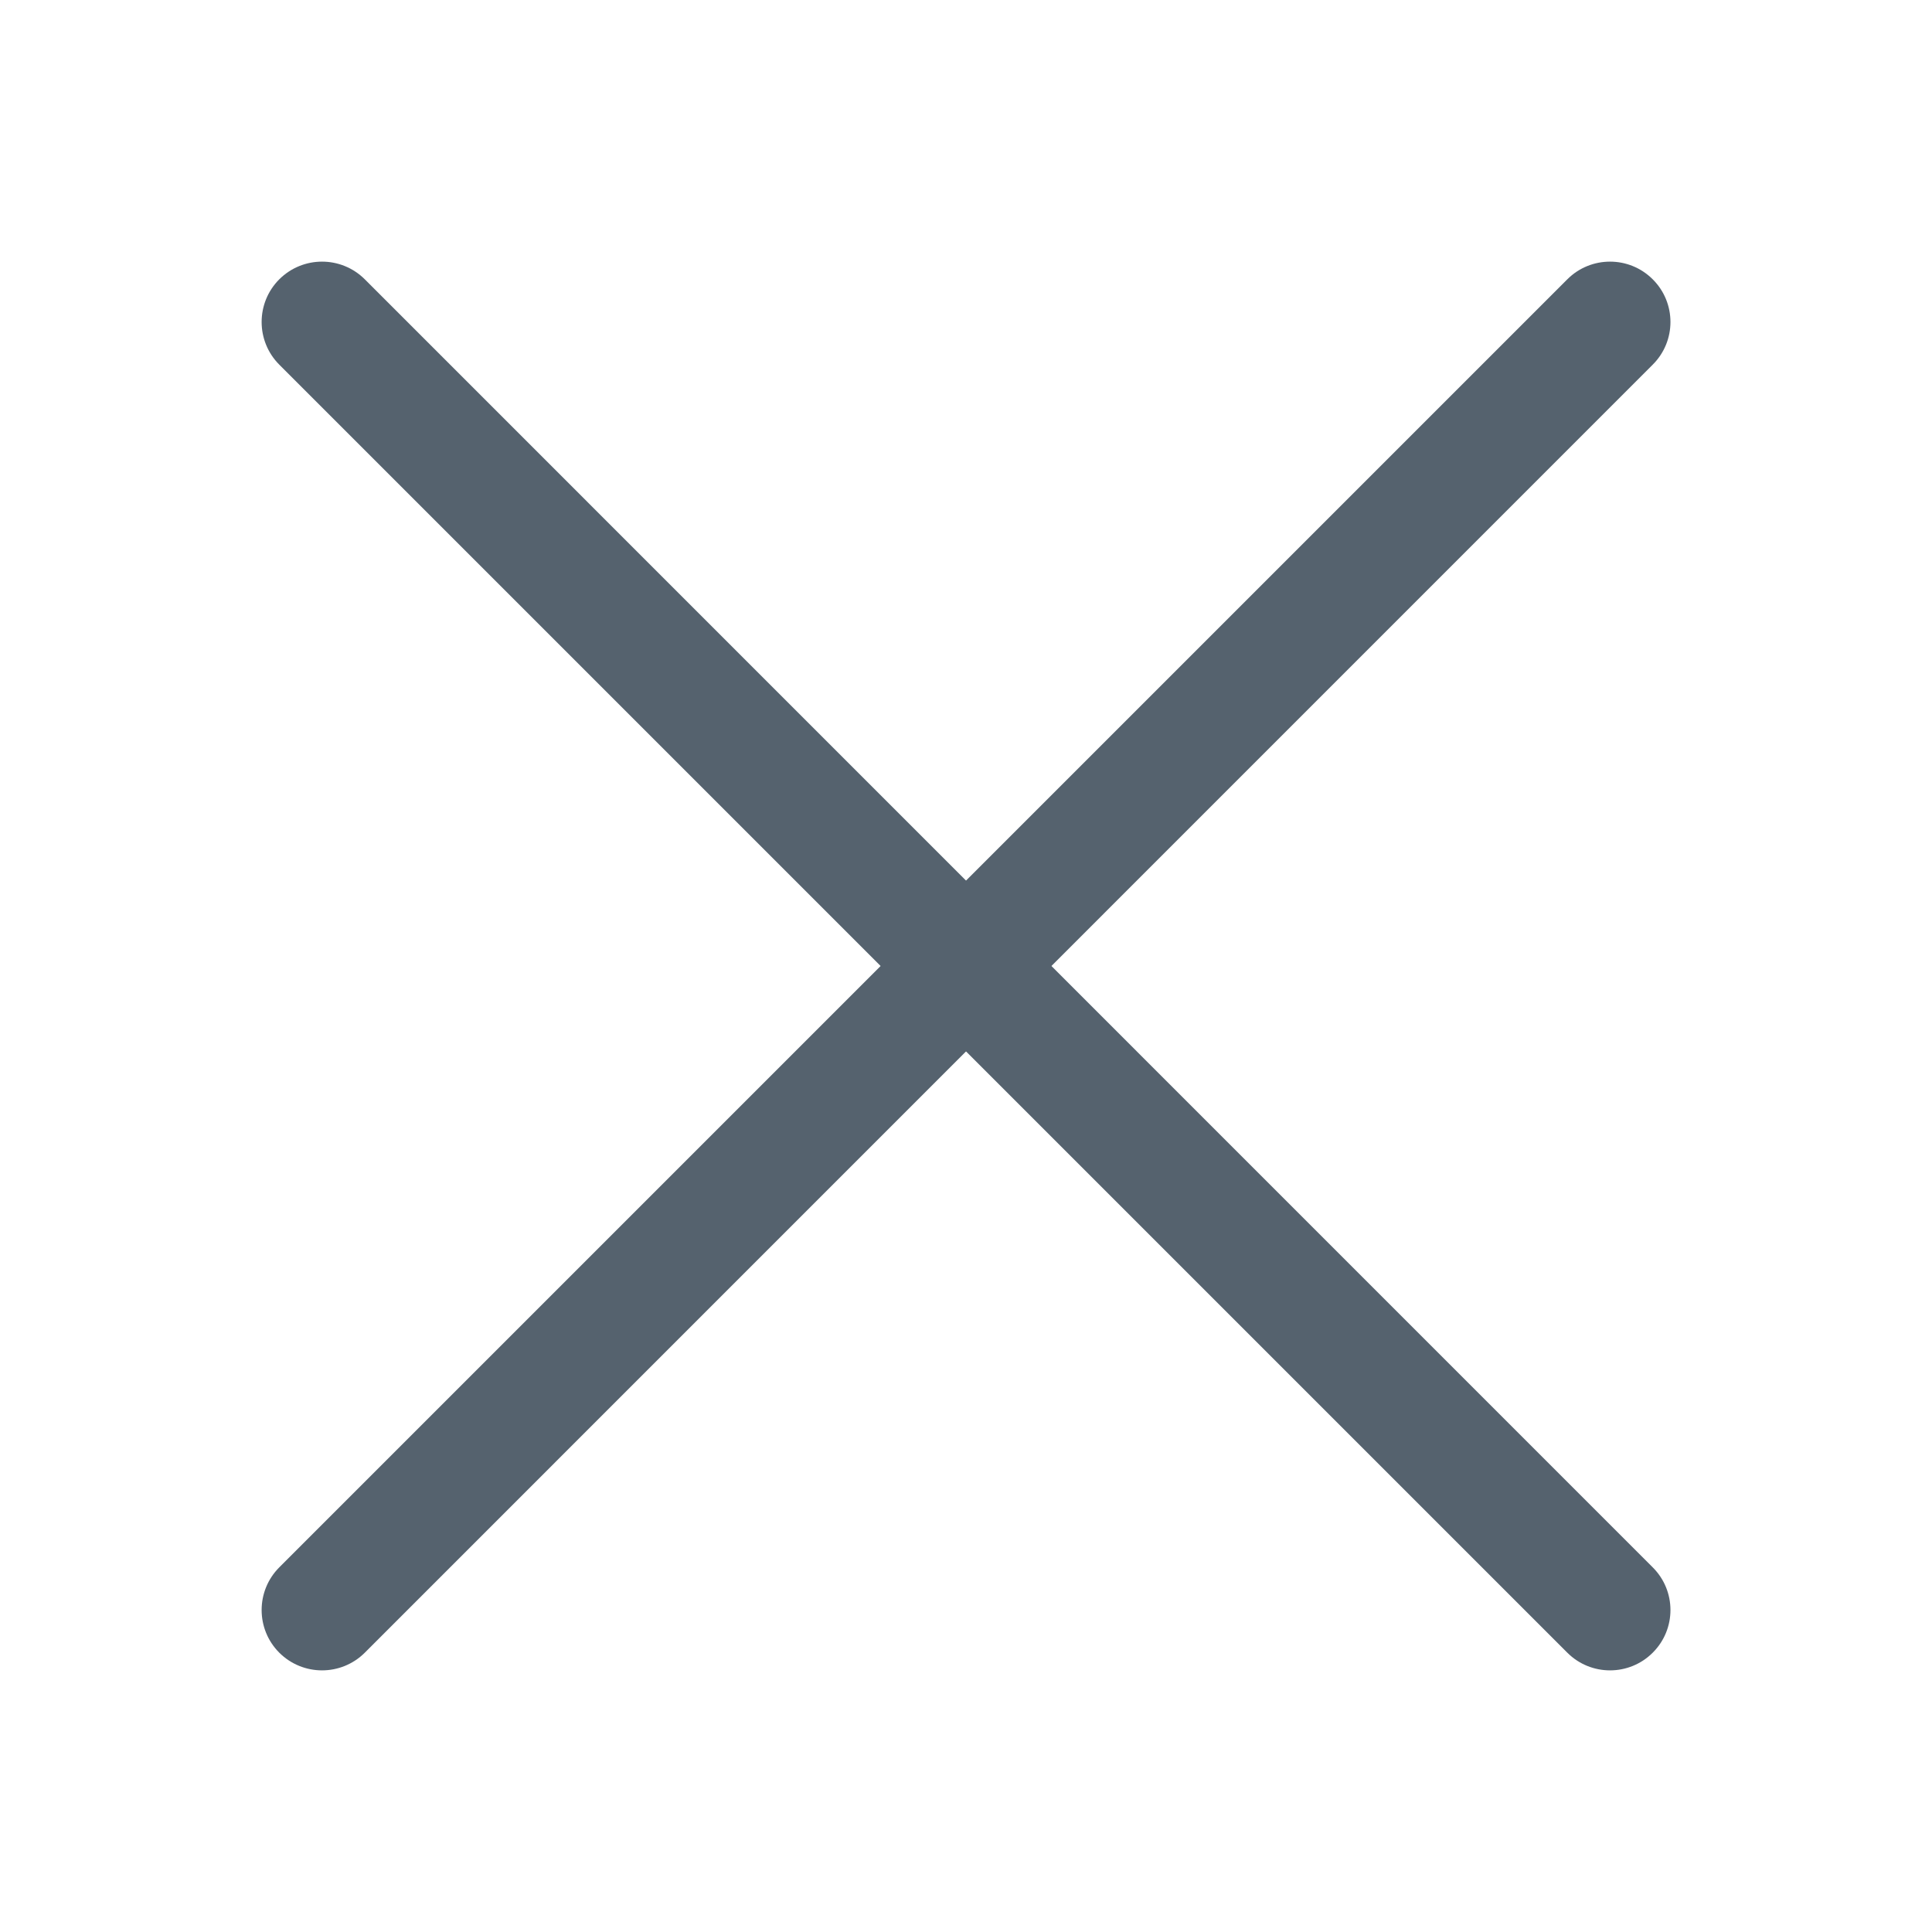
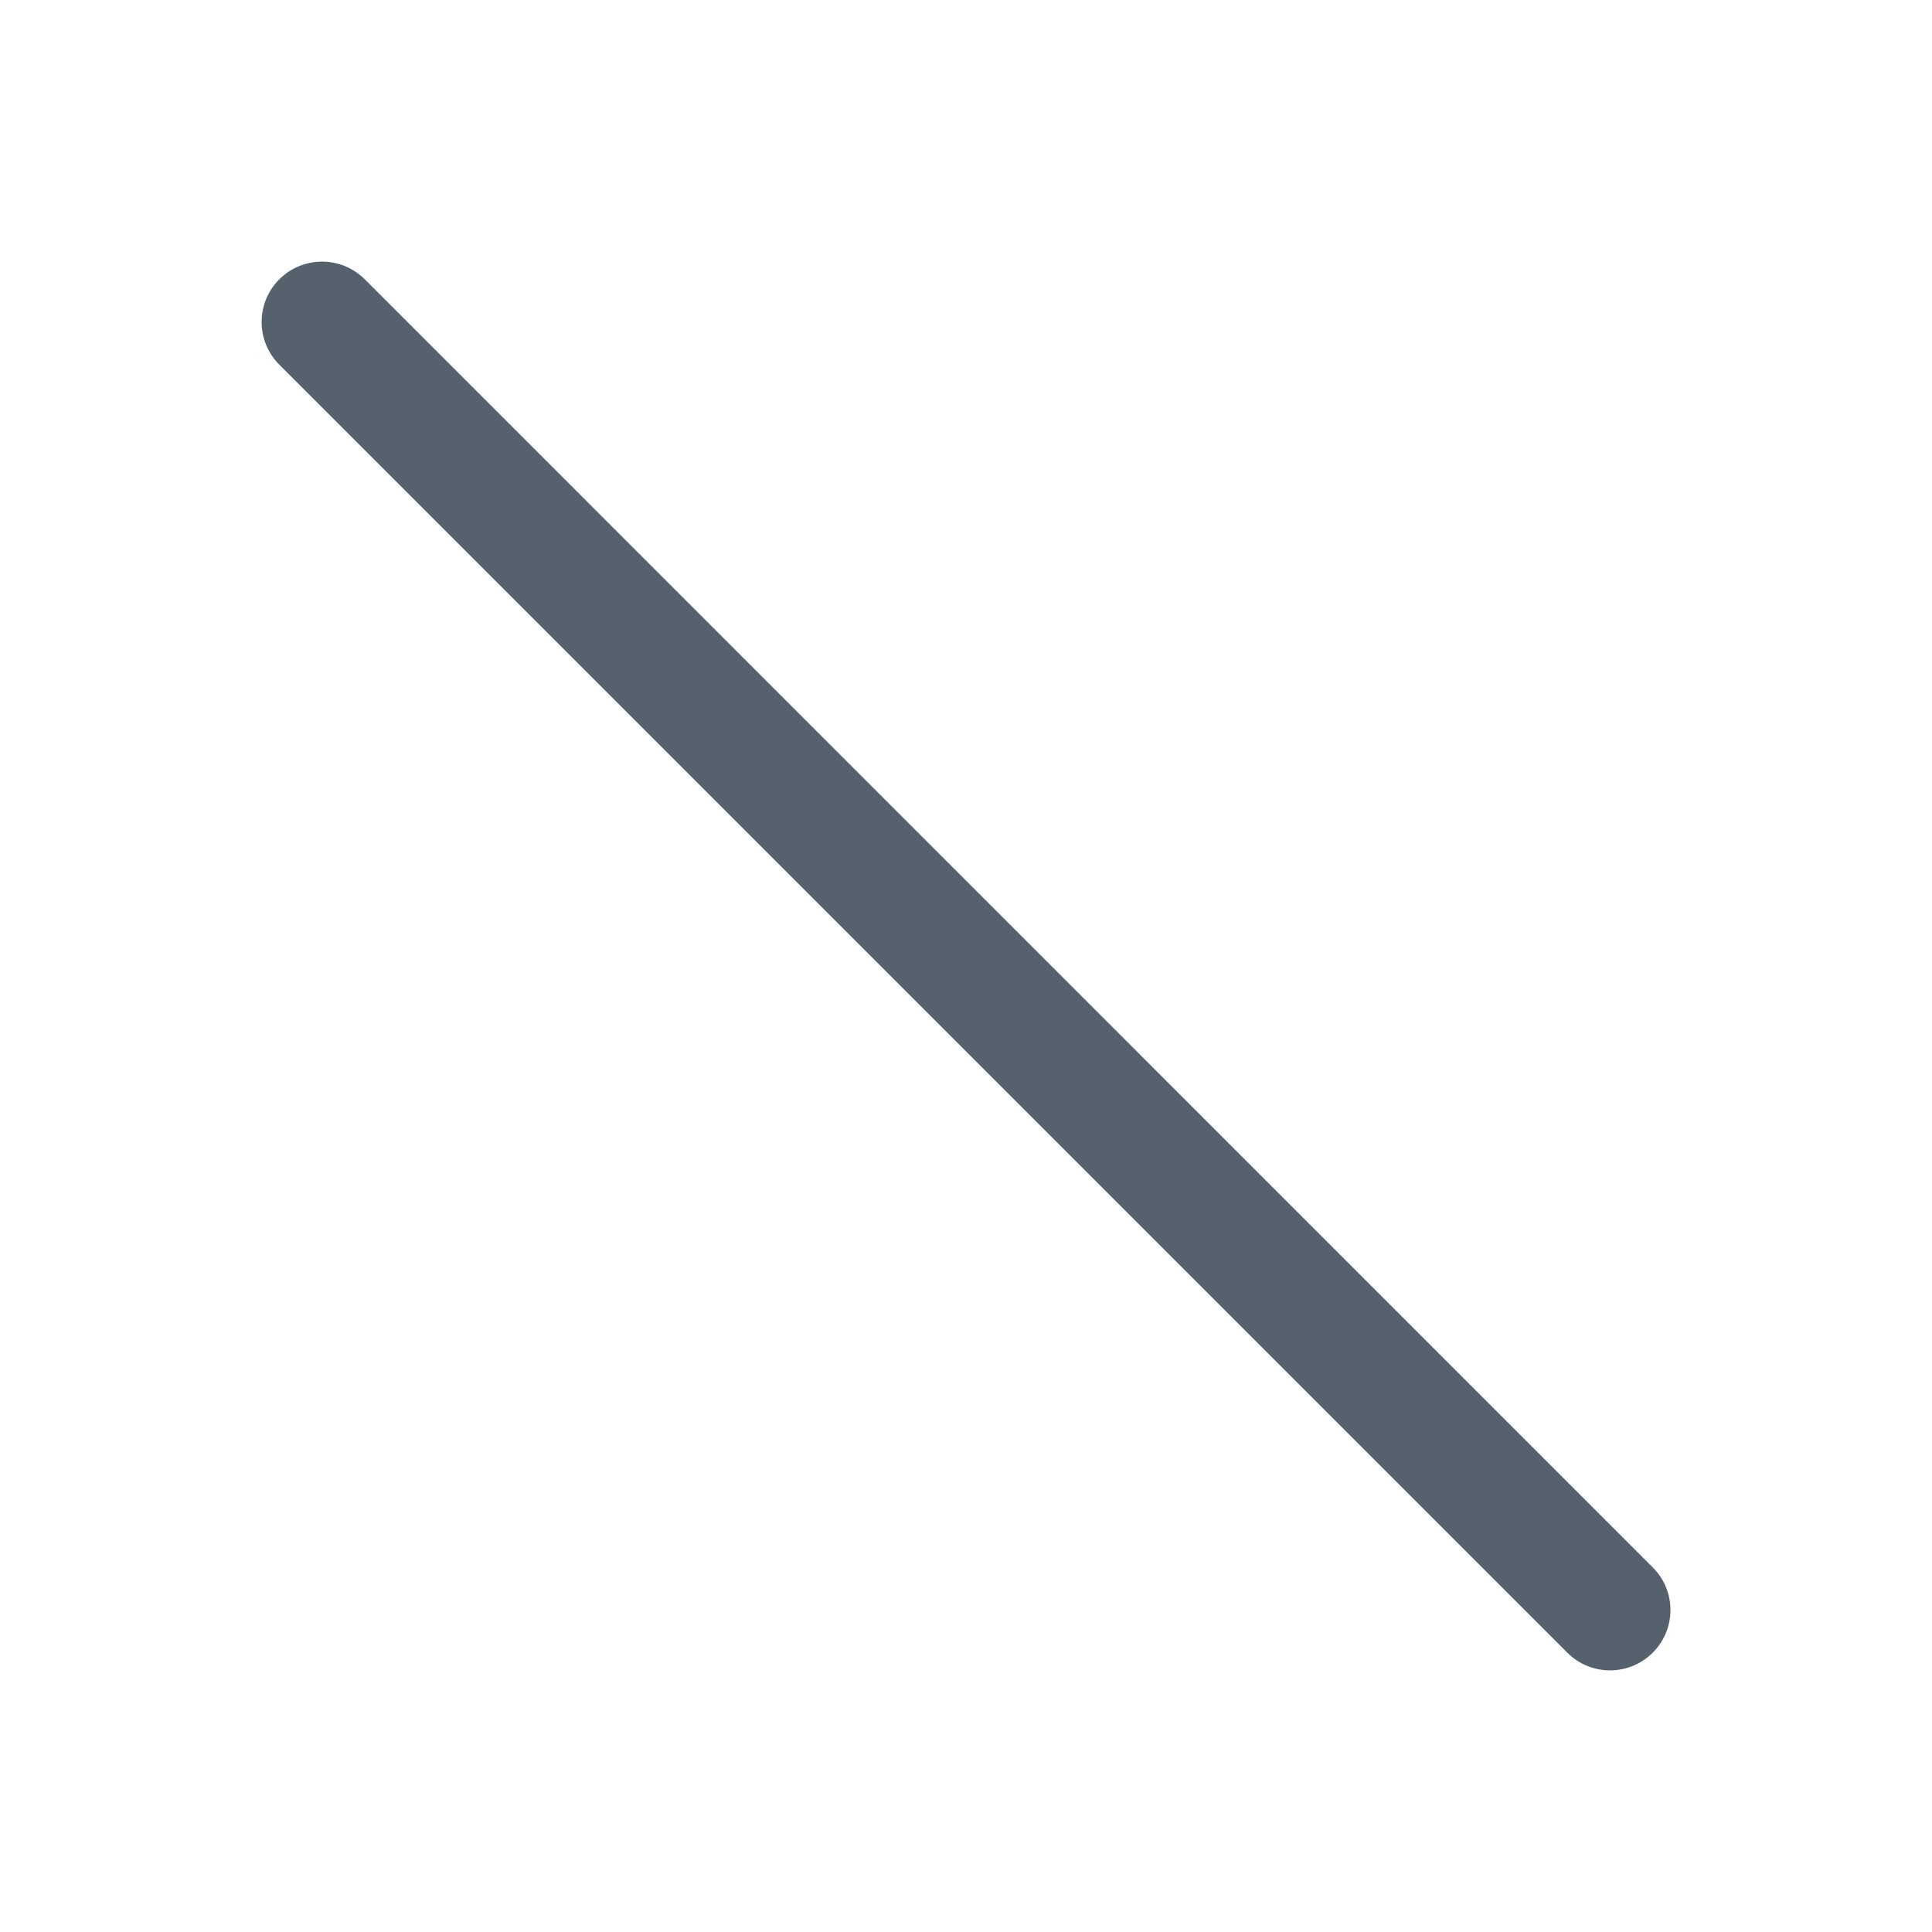
<svg xmlns="http://www.w3.org/2000/svg" width="16" height="16" viewBox="0 0 16 16" fill="none">
  <path fill-rule="evenodd" clip-rule="evenodd" d="M2.313 2.313C2.509 2.118 2.825 2.118 3.021 2.313L13.687 12.98C13.883 13.175 13.883 13.492 13.687 13.687C13.492 13.882 13.175 13.882 12.98 13.687L2.313 3.02C2.118 2.825 2.118 2.508 2.313 2.313Z" fill="#55626E" />
-   <path fill-rule="evenodd" clip-rule="evenodd" d="M13.687 2.313C13.883 2.508 13.883 2.825 13.687 3.02L3.021 13.687C2.825 13.882 2.509 13.882 2.313 13.687C2.118 13.492 2.118 13.175 2.313 12.98L12.98 2.313C13.175 2.118 13.492 2.118 13.687 2.313Z" fill="#55626E" />
</svg>